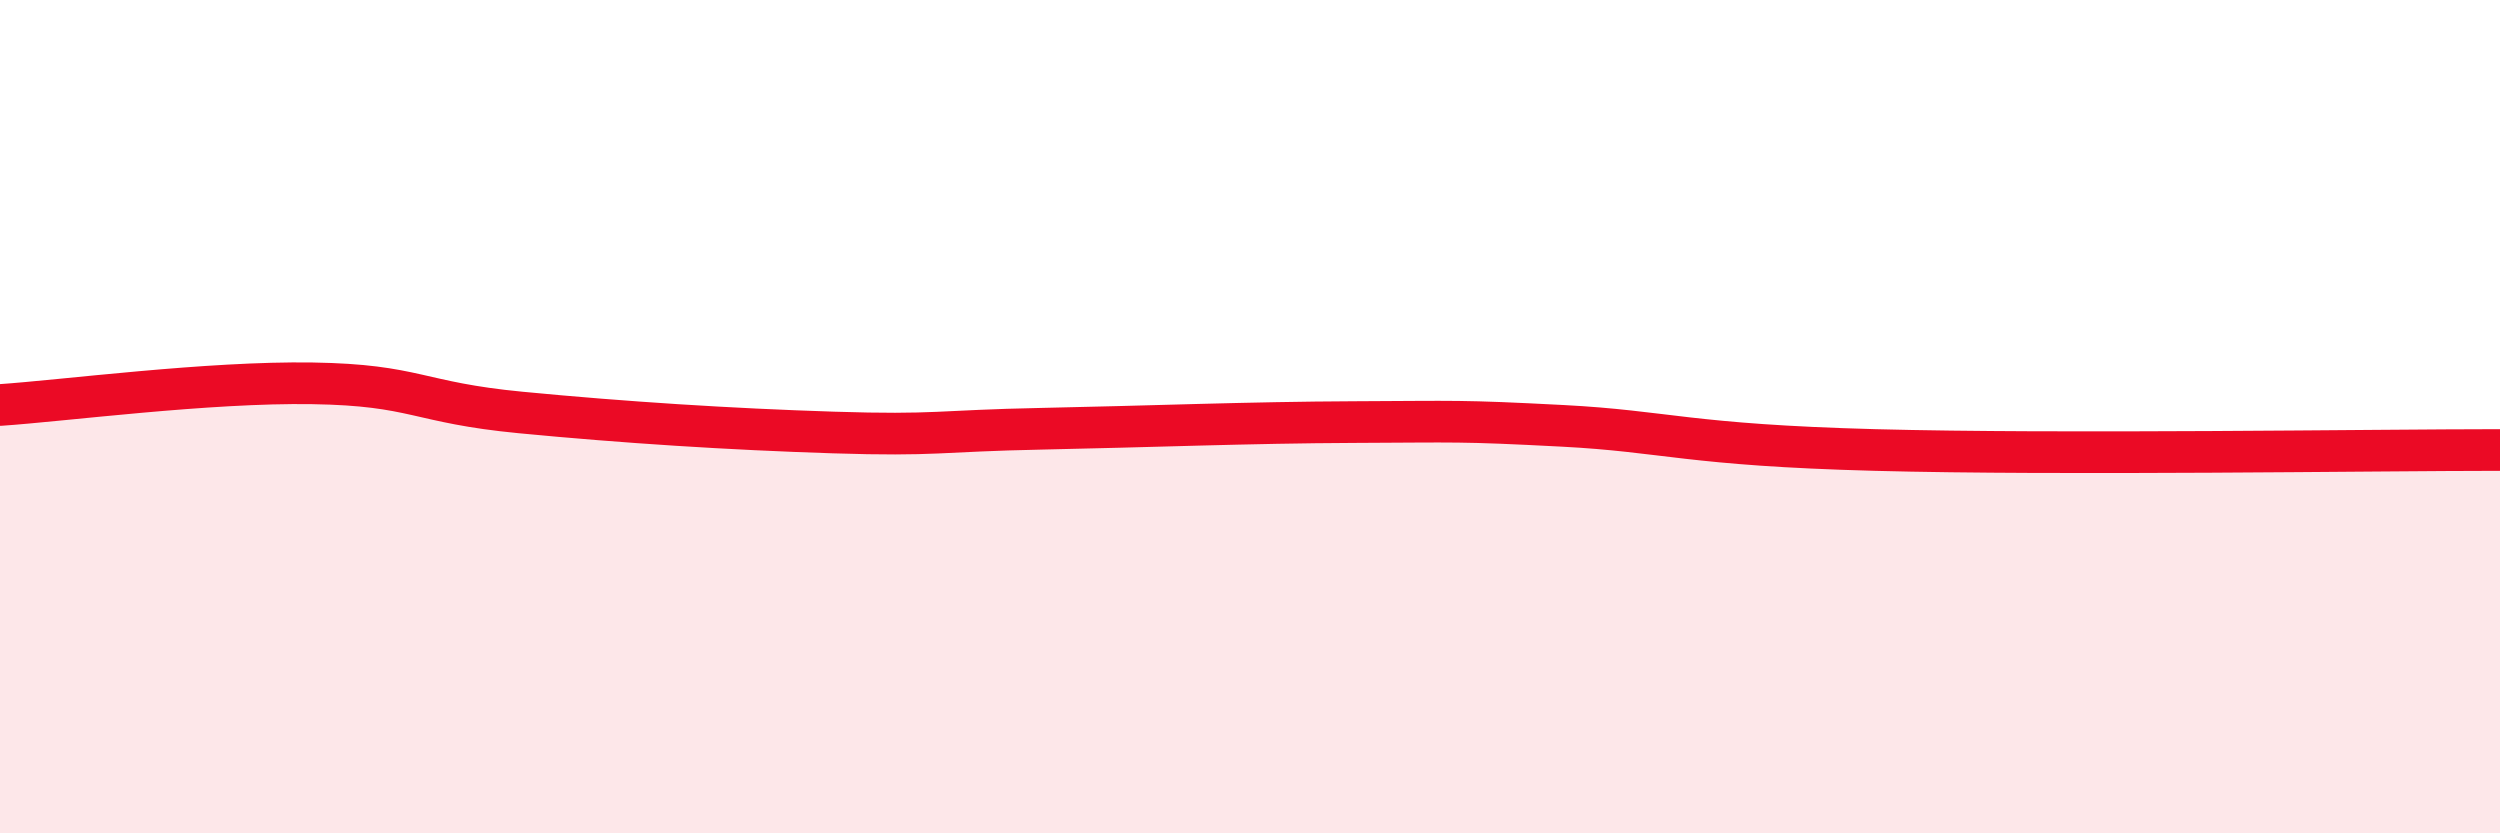
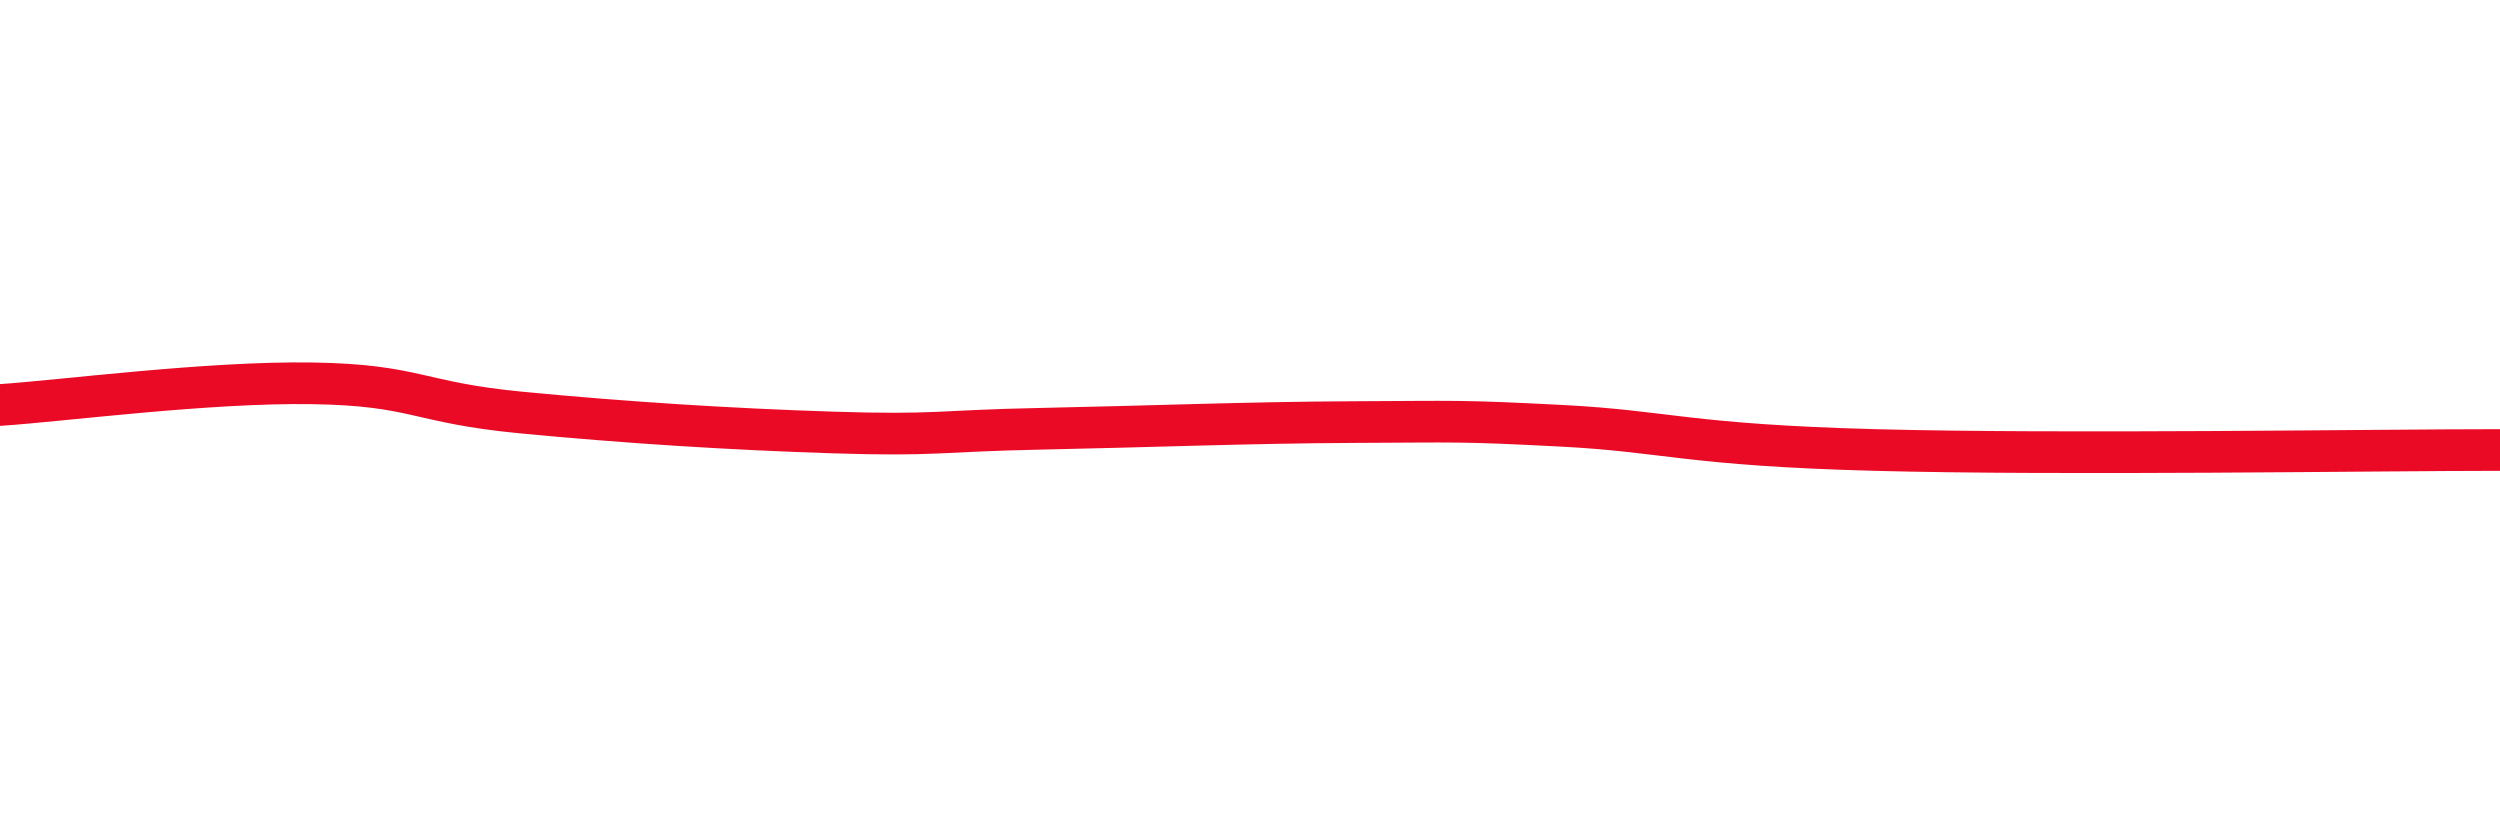
<svg xmlns="http://www.w3.org/2000/svg" width="60" height="20" viewBox="0 0 60 20">
-   <path d="M 0,9.72 C 1.5,9.62 5,9.16 7.5,9.2 C 10,9.24 10,9.66 12.5,9.9 C 15,10.14 17.5,10.3 20,10.38 C 22.5,10.46 22.5,10.34 25,10.29 C 27.5,10.24 30,10.14 32.5,10.13 C 35,10.12 35,10.09 37.5,10.22 C 40,10.35 40.5,10.68 45,10.8 C 49.5,10.92 57,10.8 60,10.8L60 20L0 20Z" fill="#EB0A25" opacity="0.1" stroke-linecap="round" stroke-linejoin="round" />
  <path d="M 0,9.72 C 1.5,9.62 5,9.16 7.5,9.2 C 10,9.24 10,9.66 12.5,9.9 C 15,10.14 17.5,10.3 20,10.38 C 22.5,10.46 22.5,10.34 25,10.29 C 27.5,10.24 30,10.14 32.5,10.13 C 35,10.12 35,10.09 37.5,10.22 C 40,10.35 40.5,10.68 45,10.8 C 49.5,10.92 57,10.8 60,10.8" stroke="#EB0A25" stroke-width="1" fill="none" stroke-linecap="round" stroke-linejoin="round" />
</svg>